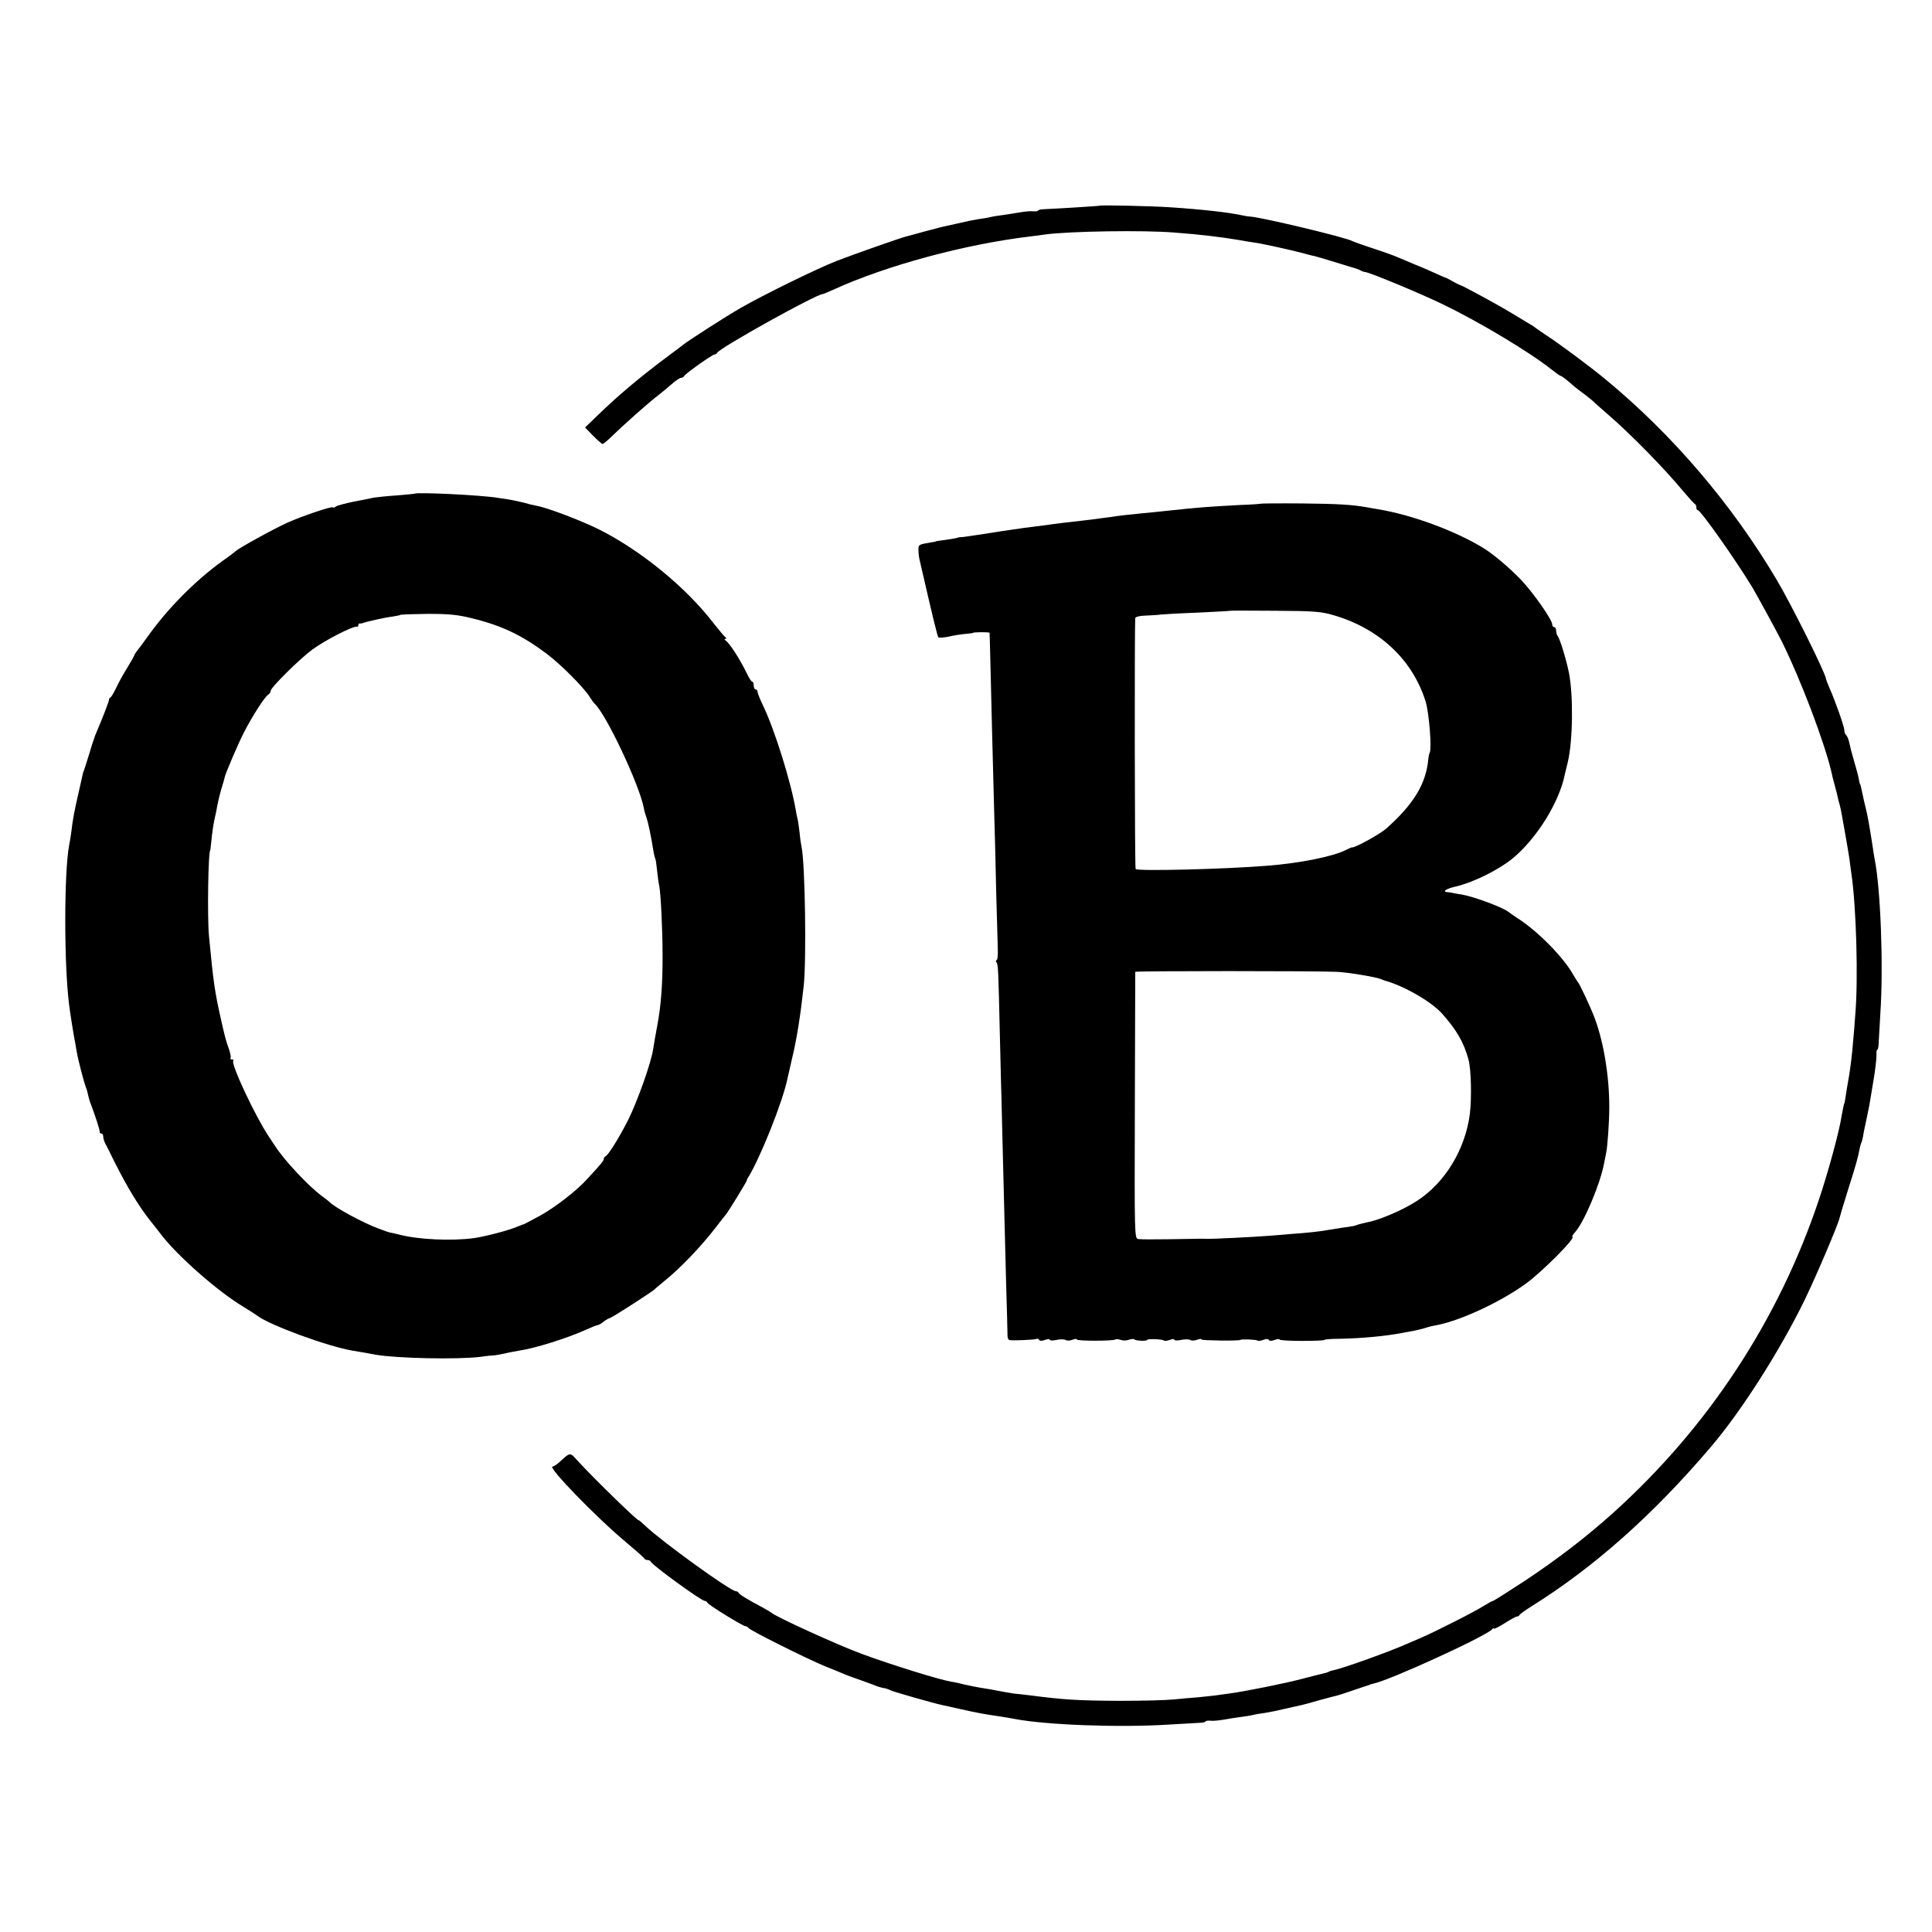
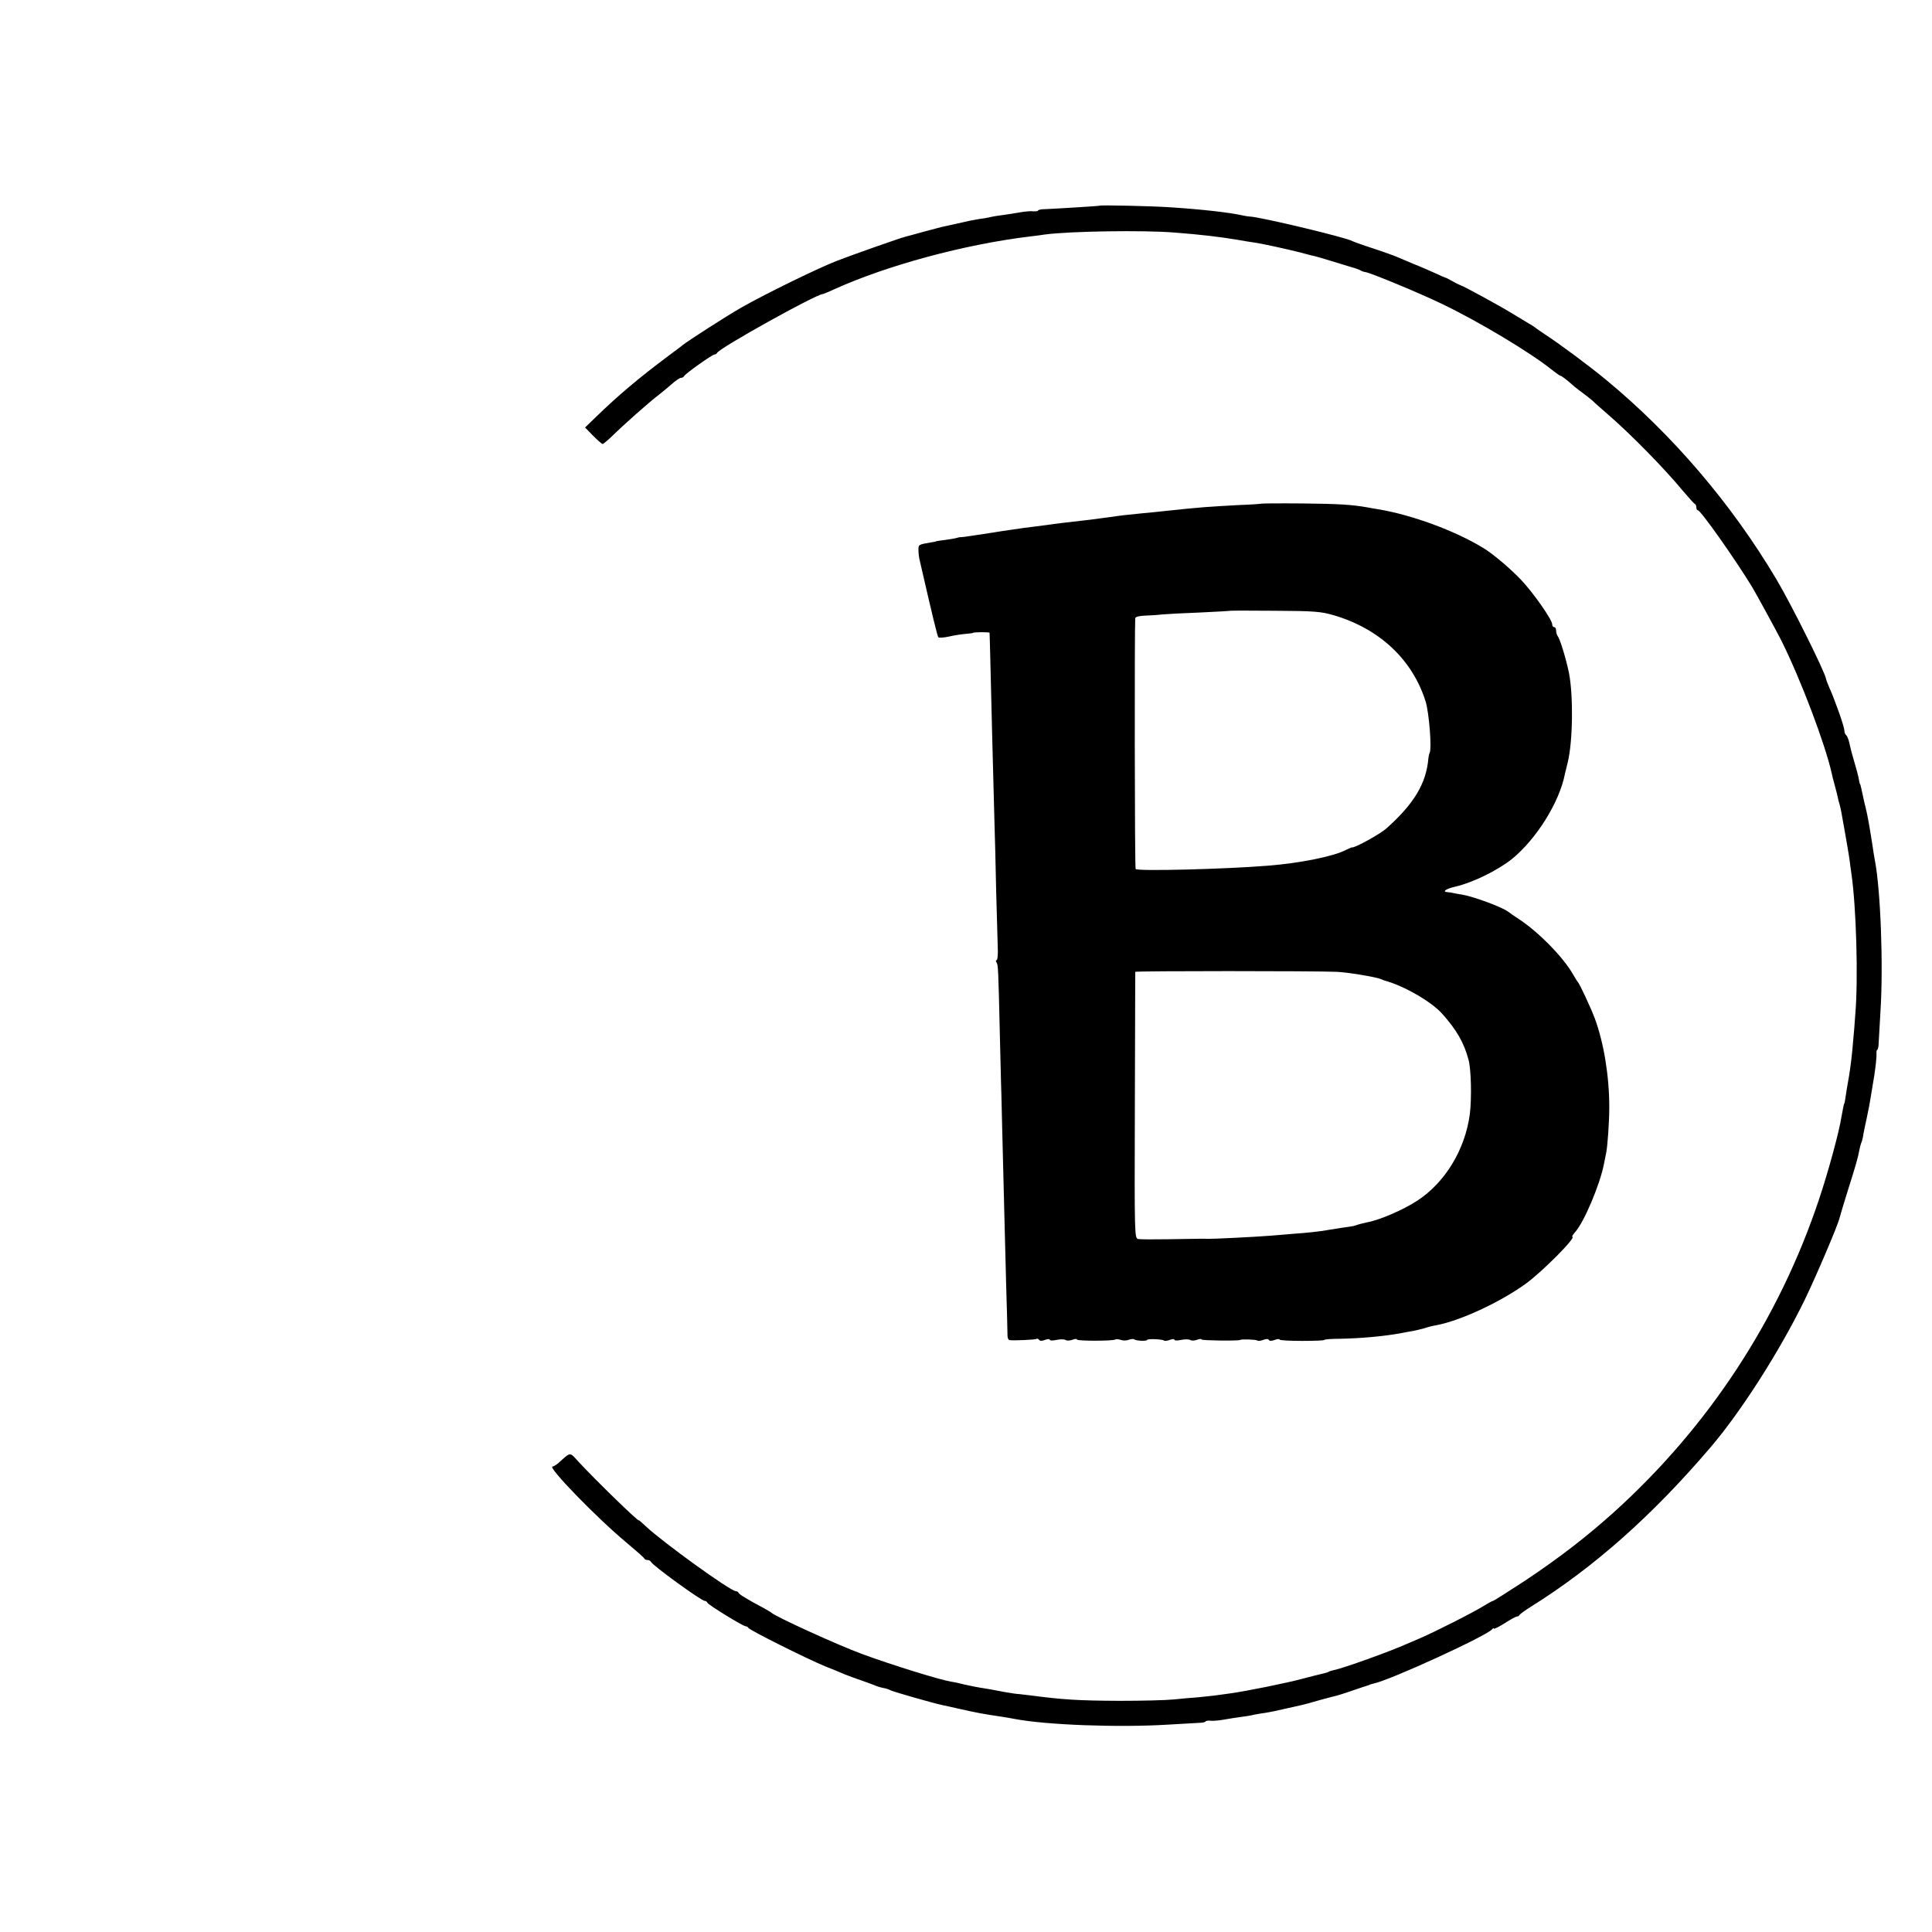
<svg xmlns="http://www.w3.org/2000/svg" version="1.0" width="992pt" height="992pt" viewBox="0 0 992 992" preserveAspectRatio="xMidYMid meet">
  <g transform="translate(0,992) scale(0.1,-0.1)" fill="#000000" stroke="none">
    <path d="M5647 8864 c-2 -2 -231 -16 -284 -18 -18 0 -33 -4 -33 -7 0 -3 -11 -5 -24 -4 -13 2 -43 -1 -67 -5 -24 -4 -64 -11 -89 -14 -25 -3 -56 -8 -70 -12 -14 -3 -38 -7 -55 -9 -35 -6 -51 -9 -120 -25 -27 -6 -58 -13 -68 -15 -10 -2 -52 -14 -95 -25 -42 -12 -84 -23 -92 -25 -25 -6 -270 -92 -355 -125 -104 -41 -375 -174 -490 -240 -77 -44 -268 -167 -300 -192 -5 -5 -37 -28 -70 -53 -153 -114 -263 -207 -373 -314 l-58 -56 42 -43 c23 -23 45 -42 48 -42 3 0 24 17 46 38 62 61 195 179 243 215 16 12 45 37 65 54 20 18 42 33 49 33 6 0 13 4 15 8 4 12 146 112 157 112 5 0 11 4 13 8 9 24 510 302 542 302 3 0 29 11 58 24 270 123 673 232 1008 272 25 3 58 7 75 10 128 17 506 23 665 10 134 -10 239 -23 323 -37 32 -6 70 -12 85 -14 38 -5 166 -33 237 -51 33 -9 67 -18 75 -19 8 -2 47 -13 85 -25 39 -12 86 -26 105 -32 19 -5 40 -13 45 -16 6 -4 17 -8 26 -9 30 -5 283 -110 394 -164 190 -91 454 -250 561 -336 23 -18 44 -33 47 -33 6 0 33 -21 71 -55 6 -5 29 -23 51 -39 22 -17 42 -33 45 -36 3 -4 37 -34 75 -67 116 -100 290 -277 390 -398 28 -33 53 -61 58 -63 4 -2 7 -10 7 -18 0 -8 4 -14 8 -14 14 0 190 -249 279 -395 21 -35 127 -229 150 -275 100 -201 224 -529 258 -680 1 -8 8 -35 15 -60 7 -25 14 -53 16 -63 2 -10 6 -28 10 -39 3 -11 7 -30 9 -41 2 -12 11 -62 20 -112 9 -49 18 -106 21 -125 2 -19 7 -53 10 -75 25 -168 36 -543 20 -725 -3 -47 -8 -107 -11 -135 -4 -59 -14 -138 -21 -180 -9 -49 -15 -88 -19 -115 -2 -14 -4 -25 -5 -25 -2 0 -8 -31 -15 -70 -11 -74 -68 -283 -115 -423 -206 -617 -568 -1169 -1055 -1608 -140 -126 -286 -238 -456 -351 -87 -57 -160 -103 -163 -103 -4 0 -24 -11 -45 -24 -46 -30 -256 -136 -326 -166 -27 -12 -59 -25 -70 -30 -86 -39 -329 -126 -375 -135 -11 -2 -24 -6 -28 -9 -5 -3 -19 -7 -33 -10 -13 -3 -58 -14 -99 -25 -81 -22 -293 -65 -375 -76 -27 -4 -63 -9 -80 -11 -16 -2 -55 -6 -85 -9 -30 -2 -86 -7 -125 -11 -38 -4 -162 -7 -275 -7 -216 1 -292 6 -460 28 -25 3 -52 6 -60 7 -8 0 -37 4 -65 9 -27 5 -63 12 -80 15 -16 3 -41 7 -55 9 -14 2 -47 9 -75 15 -27 7 -59 14 -70 15 -60 10 -309 87 -460 143 -125 46 -445 192 -465 212 -3 3 -21 13 -40 24 -87 46 -125 70 -128 78 -2 4 -8 8 -14 8 -27 0 -376 252 -463 334 -19 18 -35 32 -35 30 0 -10 -221 205 -309 300 -48 52 -38 53 -105 -7 -11 -9 -24 -17 -29 -17 -28 0 223 -260 379 -390 49 -41 91 -78 92 -82 2 -5 10 -8 17 -8 7 0 15 -4 17 -9 6 -17 259 -201 277 -201 5 0 11 -4 13 -9 4 -11 183 -121 196 -121 6 0 12 -4 14 -8 4 -11 303 -160 393 -197 39 -15 84 -34 100 -41 17 -7 57 -22 90 -33 33 -12 67 -24 75 -28 8 -3 24 -8 35 -10 11 -1 29 -7 40 -13 18 -8 220 -66 264 -75 9 -2 48 -10 86 -19 97 -22 127 -27 215 -40 25 -4 56 -9 70 -12 161 -31 534 -45 790 -29 69 4 140 8 157 9 18 0 33 4 33 7 0 3 11 5 24 4 13 -2 43 1 67 5 24 4 64 11 89 14 25 3 56 8 70 12 14 3 39 7 55 9 35 6 51 9 120 25 28 6 58 13 67 15 9 2 52 13 95 26 43 12 83 22 88 23 6 1 42 13 80 26 39 13 73 25 78 26 4 1 8 2 10 4 1 1 9 3 17 5 84 16 589 248 612 280 4 5 8 7 8 3 0 -4 25 8 55 27 30 19 58 35 64 35 5 0 11 3 13 8 2 4 28 23 58 42 324 202 626 470 924 820 157 184 354 493 482 755 61 126 171 385 179 420 1 6 20 69 42 140 41 129 53 171 60 210 2 11 6 27 9 35 4 8 8 24 10 35 1 11 10 54 19 95 9 41 18 89 20 105 3 17 11 68 19 115 7 47 12 95 11 108 -1 12 1 22 4 22 3 0 7 15 7 33 1 17 5 88 9 157 16 242 1 636 -29 786 -3 16 -8 47 -11 69 -17 110 -26 158 -35 195 -5 19 -12 49 -15 65 -8 39 -13 60 -15 60 -1 0 -3 9 -5 20 -2 17 -11 49 -40 150 -1 6 -6 25 -10 43 -4 18 -12 35 -16 38 -5 3 -9 14 -9 24 0 18 -47 152 -77 219 -8 18 -16 39 -17 45 -5 35 -179 384 -254 510 -230 388 -536 746 -877 1027 -82 68 -235 182 -315 234 -25 17 -47 32 -50 35 -3 3 -16 11 -30 19 -14 8 -53 32 -88 53 -63 39 -253 142 -262 143 -3 1 -21 9 -40 20 -19 11 -37 20 -40 20 -3 1 -25 10 -50 22 -25 11 -74 33 -110 47 -36 15 -74 31 -85 36 -11 5 -65 25 -120 43 -56 18 -105 36 -111 39 -28 18 -469 123 -524 126 -8 0 -26 3 -40 6 -66 15 -206 31 -375 42 -90 6 -354 12 -358 8z" />
-     <path d="M2128 7385 c-2 -1 -43 -5 -93 -9 -49 -3 -101 -9 -115 -11 -14 -3 -61 -13 -105 -21 -44 -9 -85 -20 -91 -25 -6 -5 -13 -7 -16 -4 -6 6 -155 -44 -233 -79 -73 -33 -250 -131 -265 -146 -3 -3 -34 -27 -70 -52 -138 -100 -280 -243 -382 -387 -26 -36 -52 -71 -58 -78 -5 -7 -10 -14 -10 -17 0 -2 -17 -33 -38 -67 -22 -35 -47 -82 -57 -104 -11 -22 -23 -43 -28 -46 -5 -3 -8 -8 -7 -10 2 -5 -36 -103 -71 -184 -4 -11 -18 -51 -29 -90 -12 -38 -24 -77 -27 -85 -7 -18 -9 -26 -16 -60 -3 -14 -11 -47 -17 -75 -17 -74 -27 -125 -35 -195 -3 -19 -7 -46 -10 -60 -26 -136 -27 -611 0 -820 5 -43 25 -166 32 -200 2 -14 6 -34 8 -45 5 -33 35 -148 45 -175 6 -14 11 -34 13 -45 2 -11 7 -27 10 -35 24 -62 51 -146 49 -152 -1 -5 3 -8 8 -8 6 0 10 -7 10 -15 0 -8 4 -23 9 -33 5 -9 28 -55 51 -102 66 -131 125 -227 184 -301 12 -14 34 -43 51 -65 86 -113 292 -294 425 -374 30 -18 62 -39 70 -45 64 -49 361 -158 490 -180 14 -2 41 -7 60 -10 19 -4 46 -8 60 -11 111 -19 420 -25 535 -11 33 5 67 8 75 8 8 1 31 5 50 9 19 5 53 11 75 15 83 12 248 64 345 108 25 11 51 22 58 23 8 1 21 9 30 17 10 8 25 17 35 20 18 7 217 135 227 146 3 3 26 23 52 44 81 65 189 178 265 277 23 30 46 60 51 65 13 16 107 169 107 175 0 3 3 10 7 15 62 101 178 390 202 510 3 11 13 58 24 105 24 99 43 223 59 370 14 136 7 620 -11 710 -3 14 -8 46 -10 71 -3 25 -7 57 -10 70 -3 13 -8 35 -10 49 -24 143 -108 412 -167 535 -16 33 -29 65 -29 72 0 7 -4 13 -10 13 -5 0 -10 9 -10 20 0 11 -3 20 -8 20 -4 0 -15 17 -25 38 -38 78 -90 159 -112 174 -6 5 -6 8 0 8 6 0 6 3 0 8 -6 4 -32 35 -58 68 -141 185 -373 376 -592 486 -91 45 -266 112 -320 121 -17 3 -46 10 -65 16 -19 5 -53 12 -75 16 -22 3 -49 7 -60 9 -82 14 -416 30 -427 21z m297 -640 c154 -38 255 -87 381 -181 73 -55 189 -171 221 -221 10 -16 20 -30 23 -33 59 -49 234 -421 256 -540 2 -14 9 -36 14 -50 8 -23 22 -88 35 -169 3 -19 8 -37 10 -41 2 -3 6 -31 9 -61 3 -30 8 -65 11 -78 8 -40 17 -229 17 -351 1 -148 -8 -265 -27 -365 -8 -44 -18 -98 -21 -120 -9 -68 -82 -273 -130 -368 -47 -92 -101 -179 -116 -185 -4 -2 -8 -8 -8 -13 0 -9 -12 -24 -89 -107 -53 -58 -162 -142 -238 -184 -43 -23 -80 -43 -83 -44 -3 0 -18 -6 -35 -13 -45 -19 -164 -50 -220 -58 -115 -16 -290 -8 -390 19 -22 5 -41 10 -42 9 -2 0 -29 9 -60 21 -81 30 -228 110 -253 138 -3 3 -21 17 -40 31 -67 50 -189 180 -235 251 -5 8 -22 33 -36 54 -70 106 -196 374 -181 388 3 3 0 6 -7 6 -7 0 -10 4 -7 8 3 5 -2 28 -11 53 -9 24 -19 60 -23 79 -5 19 -11 46 -14 60 -33 146 -40 192 -63 435 -9 96 -4 440 7 440 0 0 3 20 5 45 5 49 11 92 20 130 4 14 8 39 11 55 3 17 12 55 21 85 9 30 17 57 17 60 3 18 73 181 100 232 42 82 106 181 123 191 7 4 13 13 13 20 0 17 149 164 214 212 67 49 212 123 229 117 4 -1 7 3 7 8 0 6 3 9 8 9 4 -1 9 0 12 1 21 8 119 30 155 34 20 3 39 7 41 9 3 2 66 4 142 5 110 0 155 -5 227 -23z" />
    <path d="M6477 7334 c-1 -1 -51 -5 -112 -7 -60 -3 -141 -8 -180 -11 -63 -5 -92 -8 -215 -21 -19 -2 -64 -7 -100 -10 -83 -8 -126 -13 -170 -20 -19 -2 -53 -7 -75 -10 -38 -5 -59 -7 -170 -20 -27 -3 -61 -8 -75 -10 -14 -2 -45 -6 -70 -9 -25 -3 -74 -9 -110 -15 -36 -5 -83 -12 -105 -16 -22 -3 -66 -10 -99 -15 -32 -5 -61 -9 -65 -8 -3 0 -8 -1 -11 -2 -11 -4 -47 -10 -80 -14 -19 -2 -35 -5 -35 -6 0 -1 -11 -3 -25 -5 -64 -11 -65 -11 -64 -41 0 -16 3 -40 7 -54 66 -288 90 -386 95 -392 4 -4 27 -2 52 3 25 6 63 12 85 14 22 2 40 4 40 5 0 5 85 5 86 1 1 -7 5 -189 13 -511 3 -129 8 -318 11 -420 3 -102 8 -282 10 -400 3 -118 7 -245 8 -282 2 -38 -1 -68 -6 -68 -4 0 -5 -6 0 -12 8 -14 9 -27 17 -378 3 -135 6 -245 6 -245 0 0 3 -88 5 -195 12 -469 15 -609 21 -830 4 -129 7 -247 7 -262 -1 -16 4 -28 11 -29 29 -3 129 2 137 6 4 3 10 1 14 -4 4 -7 15 -7 30 -1 14 5 25 6 25 1 0 -5 15 -5 34 -1 19 4 40 4 47 0 7 -5 23 -4 36 1 12 5 23 5 23 1 0 -8 182 -8 196 0 5 3 18 2 29 -2 11 -4 30 -4 41 1 12 4 25 5 28 2 7 -8 66 -10 66 -3 0 7 79 4 86 -3 3 -3 17 -2 30 3 13 5 24 6 24 1 0 -5 15 -5 34 -1 19 4 40 4 47 0 7 -5 23 -4 36 1 12 5 23 5 23 1 0 -5 188 -8 198 -2 7 5 83 2 88 -3 3 -3 17 -2 30 3 14 6 26 6 29 0 3 -6 15 -6 30 0 14 5 25 6 25 2 0 -4 52 -7 115 -7 63 0 115 2 115 5 0 3 37 6 83 6 106 2 229 13 317 30 14 3 39 7 55 10 17 3 44 10 62 15 17 6 42 12 56 14 123 23 325 116 459 212 85 61 266 243 241 243 -3 0 3 10 14 23 45 48 129 246 149 352 4 22 9 47 11 55 7 33 16 159 16 235 0 160 -28 330 -74 455 -21 56 -79 181 -89 190 -3 3 -12 19 -22 35 -48 87 -179 221 -281 287 -23 15 -46 31 -52 36 -30 24 -183 80 -240 89 -11 1 -29 5 -40 7 -11 3 -26 5 -32 5 -31 2 -8 18 42 29 89 21 217 84 289 142 125 102 243 291 271 435 3 11 9 39 15 62 26 108 29 340 6 458 -14 69 -46 175 -58 189 -4 6 -8 18 -8 28 0 10 -4 18 -10 18 -5 0 -10 6 -10 14 0 24 -98 164 -162 231 -58 60 -143 132 -193 162 -146 89 -368 170 -538 198 -17 3 -43 7 -57 10 -81 14 -146 18 -333 20 -114 1 -208 0 -210 -1z m371 -573 c236 -69 405 -229 472 -443 18 -59 32 -239 21 -263 -3 -5 -6 -19 -7 -30 -11 -128 -74 -233 -217 -360 -32 -28 -162 -100 -175 -96 -1 1 -15 -5 -31 -13 -63 -33 -235 -68 -402 -81 -222 -18 -670 -29 -678 -17 -5 8 -6 1237 -2 1288 1 7 22 12 49 13 26 1 65 3 87 6 22 2 110 7 195 10 85 4 156 8 157 9 2 1 105 1 230 0 201 -1 237 -4 301 -23z m17 -1831 c51 -2 198 -26 225 -37 8 -4 17 -7 20 -8 97 -26 238 -107 294 -169 75 -84 112 -148 136 -236 14 -51 17 -198 7 -280 -24 -183 -128 -354 -273 -447 -69 -45 -192 -98 -254 -109 -14 -3 -34 -8 -45 -11 -25 -9 -20 -8 -85 -17 -30 -5 -64 -10 -75 -12 -29 -6 -111 -15 -175 -19 -30 -3 -84 -7 -120 -10 -74 -6 -297 -17 -320 -16 -18 1 -35 1 -205 -2 -71 -1 -139 -1 -150 1 -20 3 -20 11 -18 685 1 375 2 684 2 687 1 5 927 5 1036 0z" />
  </g>
</svg>